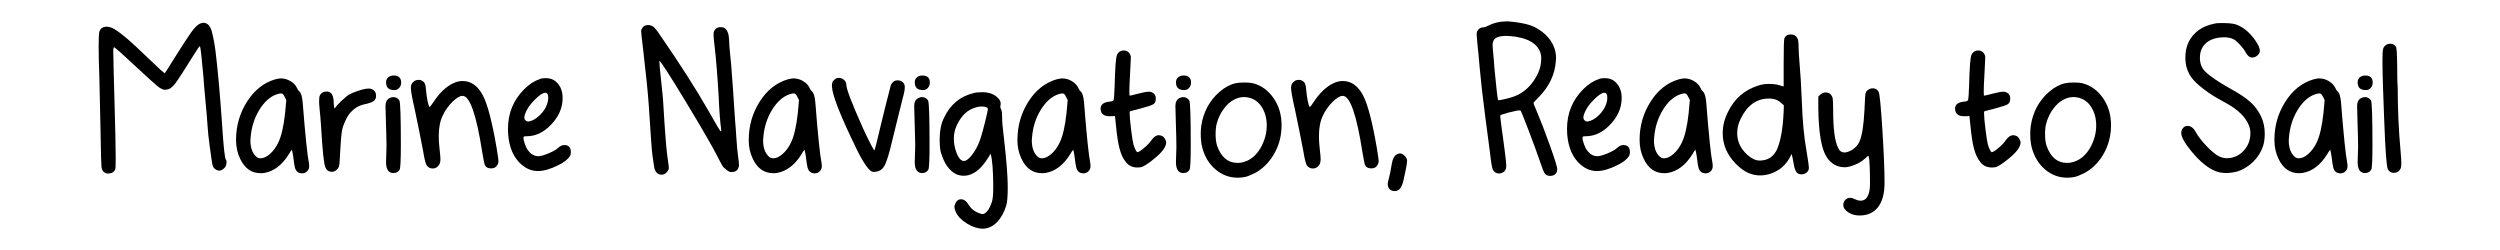
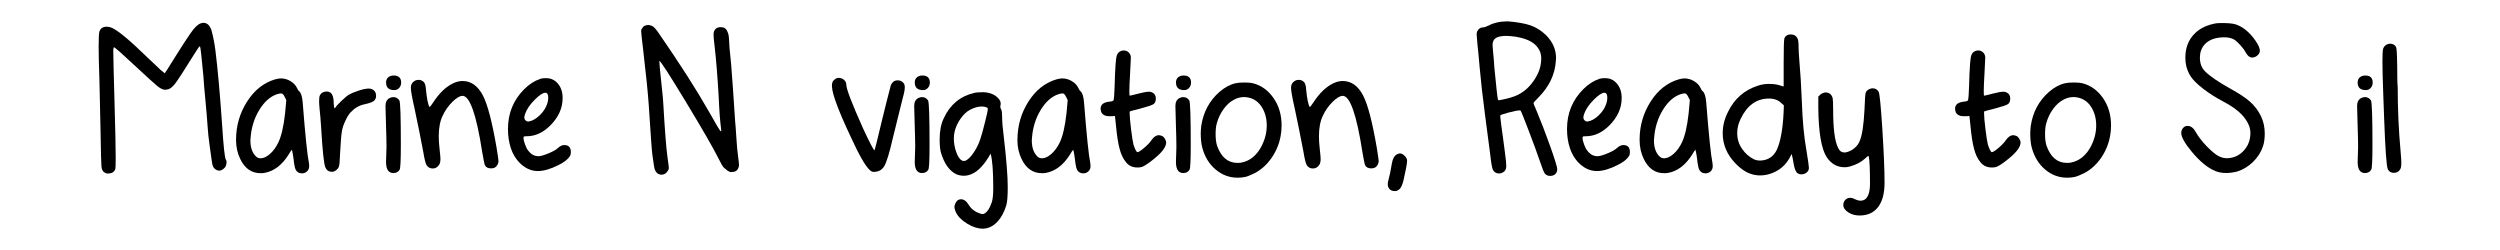
<svg xmlns="http://www.w3.org/2000/svg" viewBox="0 0 500 50" data-name="Layer 1" id="Layer_1">
  <defs>
    <style>
      .cls-1 {
        stroke-width: 0px;
      }
    </style>
  </defs>
  <path d="m40.17,4.66c.19-.06.36-.1.49-.1.78,0,1.33.52,1.65,1.55.36,1.33.61,2.67.78,4.03.45,3.62.89,8.46,1.31,14.52.29,4.56.55,6.99.78,7.28.13.13.16.39.1.78-.03.39-.18.7-.44.92-.32.32-.66.49-1.02.49-.16,0-.34-.05-.53-.15-.32-.16-.55-.39-.68-.68-.13-.29-.24-.86-.34-1.7-.07-.49-.19-1.35-.36-2.6-.18-1.25-.32-2.56-.41-3.96-.07-1.1-.2-2.74-.41-4.9-.21-2.17-.35-3.8-.41-4.9-.36-3.88-.58-5.87-.68-5.97h-.05c-.1,0-.53.63-1.31,1.89-1.81,2.91-2.99,4.73-3.52,5.44-.53.71-1.03,1.13-1.48,1.26-.32.06-.53.1-.63.1-.42,0-.95-.26-1.58-.78-.63-.52-1.9-1.67-3.81-3.45-3.04-2.85-4.64-4.27-4.81-4.27-.07,0-.1.05-.1.15l-.05.29v.58c0,.97.08,4.24.24,9.81.16,5.57.24,9.31.24,11.21,0,1.46-.03,2.25-.1,2.38-.23.55-.71.83-1.46.83-.26,0-.5-.08-.73-.24-.32-.23-.51-.61-.56-1.17-.05-.55-.11-2.75-.17-6.6-.03-.91-.07-2.74-.12-5.51-.05-2.77-.09-4.57-.12-5.41-.1-2.62-.15-4.77-.15-6.46s.05-2.72.15-3.01c.23-.65.73-.97,1.51-.97.29,0,.63.08,1.02.24,1.23.55,3.56,2.49,6.99,5.83,1.59,1.52,2.51,2.4,2.77,2.62l.78.63.58-.87c.13-.19.36-.56.68-1.09.32-.53.55-.9.68-1.09,1.46-2.33,2.54-4,3.25-5,.78-1.13,1.46-1.78,2.04-1.94Z" class="cls-1" />
  <path d="m47.21,27.96c0-2.78.73-5.32,2.19-7.62s3.33-3.79,5.63-4.47c.52-.13.89-.19,1.12-.19.71,0,1.37.19,1.97.56.6.37,1.01.8,1.24,1.29.19.42.36.66.49.73.36.32.58,1.04.68,2.14.52,6.64.94,10.71,1.26,12.23.03.16.05.36.05.58,0,.42-.13.76-.39,1.02-.29.29-.63.44-1.02.44-.78,0-1.26-.4-1.46-1.21-.1-.39-.19-1.02-.29-1.89-.03-.26-.07-.52-.12-.78-.05-.26-.09-.45-.12-.58l-.05-.24s-.08.02-.15.15c-.1.1-.24.32-.44.68-1.36,2.2-3.01,3.46-4.95,3.79-.16.03-.41.05-.73.05-1.81,0-3.17-.95-4.08-2.86-.55-1.13-.83-2.39-.83-3.79Zm9.27-9.22c-.19-.1-.55-.06-1.07.1-1.36.45-2.54,1.5-3.54,3.13-1,1.63-1.59,3.49-1.75,5.56,0,.06,0,.15-.02.27-.02.11-.02.2-.02.27,0,1.49.4,2.59,1.21,3.3.23.19.5.29.83.29.58,0,1.21-.29,1.87-.87.66-.58,1.22-1.34,1.67-2.28.61-1.26,1.07-3.22,1.36-5.87l.24-2.62-.29-.58c-.16-.36-.32-.58-.49-.68Z" class="cls-1" />
  <path d="m69.79,18.93c.39-.23,1.01-.49,1.87-.78.86-.29,1.56-.44,2.11-.44.19,0,.39.03.58.1.58.26.87.71.87,1.36,0,.36-.11.66-.34.92-.26.29-.94.55-2.04.78-1.04.23-1.93.75-2.67,1.55-.36.36-.72.93-1.09,1.72-.37.79-.61,1.5-.7,2.11-.13.74-.26,2.36-.39,4.86-.03,1.13-.1,1.85-.19,2.16-.1.31-.32.59-.68.85-.23.16-.47.24-.73.24-.62,0-1.05-.29-1.31-.87-.29-.55-.58-3.3-.87-8.25-.1-1.46-.19-2.59-.29-3.4-.07-.71-.1-1.23-.1-1.55,0-.61.05-1.02.15-1.21.26-.52.73-.78,1.41-.78.26,0,.5.08.73.24.39.29.6.92.63,1.89v.24c.03.65.1.97.19.97.06,0,.13-.06.19-.19.16-.26.57-.7,1.21-1.31.65-.61,1.13-1.02,1.46-1.21Z" class="cls-1" />
  <path d="m77.94,19.61c.23-.13.47-.19.73-.19.52,0,.92.23,1.21.68.19.32.29,3.29.29,8.88,0,3.01-.08,4.66-.24,4.95-.26.45-.68.68-1.26.68-.39,0-.71-.13-.97-.39-.32-.36-.49-.95-.49-1.8,0-.65.02-1.21.05-1.7,0-.1,0-.3.02-.61.02-.31.02-.56.02-.75,0-.91-.03-2.38-.1-4.42-.07-2.04-.1-3.28-.1-3.74,0-.78.28-1.31.83-1.6Zm-.73-3.11c0-.45.15-.8.44-1.04s.65-.36,1.07-.36c1,0,1.51.47,1.51,1.41,0,.42-.13.78-.39,1.07s-.58.44-.97.44c-1.1,0-1.65-.5-1.65-1.5Z" class="cls-1" />
  <path d="m82.94,16.16c.23-.13.49-.19.78-.19.45,0,.83.18,1.12.53.19.29.31.73.34,1.31.19,1.97.44,3.17.73,3.59.03.03.11-.05.24-.24.03-.03.08-.1.15-.19.13-.19.24-.36.34-.49,1.23-1.88,2.57-3.16,4.03-3.84.61-.29,1.23-.44,1.84-.44,1.71,0,3.07.97,4.08,2.91.94,1.81,1.84,5.28,2.72,10.39.26,1.62.39,2.51.39,2.67,0,.26-.05.49-.15.68-.26.55-.7.83-1.31.83-.68,0-1.12-.26-1.31-.78-.06-.16-.23-1-.49-2.52-1.16-7.48-2.48-11.21-3.93-11.21-.55,0-1.23.41-2.04,1.21-.81.81-1.46,1.73-1.94,2.77-.52,1.07-.78,2.44-.78,4.13,0,.71.05,1.5.15,2.38.13,1.17.19,1.86.19,2.09,0,.52-.08.91-.24,1.17-.32.52-.76.78-1.31.78s-.97-.24-1.26-.73c-.19-.39-.41-1.26-.63-2.62-.52-2.75-1.1-5.65-1.75-8.69-.49-2.14-.73-3.51-.73-4.13s.26-1.07.78-1.36Z" class="cls-1" />
  <path d="m108,15.78c.29-.1.66-.15,1.12-.15s.83.05,1.12.15c.65.23,1.18.66,1.6,1.29.42.63.65,1.38.68,2.26v.34c0,1.97-.83,3.79-2.48,5.44-1.42,1.42-2.99,2.14-4.71,2.14-.29,0-.47.02-.53.05-.07.03-.1.13-.1.29,0,.32.11.77.32,1.34.21.57.43.98.66,1.24.55.71,1.21,1.07,1.99,1.07.45,0,1.14-.19,2.06-.58.92-.39,1.55-.74,1.87-1.07.42-.39.84-.58,1.26-.58.87,0,1.31.47,1.31,1.41,0,.32-.05.57-.15.73-.39.68-1.18,1.31-2.38,1.89-1.55.78-2.91,1.17-4.08,1.17-1.39,0-2.65-.6-3.79-1.8-.71-.78-1.25-1.7-1.6-2.77-.39-1.17-.58-2.44-.58-3.84,0-3.14,1.08-5.79,3.25-7.96,1-1,2.06-1.68,3.16-2.04Zm1.31,2.82s-.11-.05-.24-.05c-.49,0-1.18.45-2.09,1.36-.97.97-1.62,1.91-1.94,2.82-.26.65-.23,1.1.1,1.36.19.19.42.26.68.19.71-.13,1.43-.55,2.16-1.26.73-.71,1.22-1.49,1.48-2.33.13-.36.19-.73.19-1.12,0-.52-.11-.84-.34-.97Z" class="cls-1" />
  <path d="m128.39,5.73c.23-.49.66-.73,1.31-.73.16,0,.4.07.73.19.32.16.74.61,1.26,1.36,4.27,6.18,7.64,11.44,10.1,15.78,1.46,2.62,2.25,3.93,2.38,3.93.1,0,.11-.16.05-.49-.19-1.33-.36-3.5-.49-6.51-.23-3.98-.5-7.38-.83-10.2-.13-.94-.19-1.67-.19-2.18,0-.06,0-.15.02-.24s.02-.16.02-.19c.19-.68.66-1.02,1.41-1.02.65,0,1.08.29,1.31.87.13.23.22.52.27.87.05.36.08.79.1,1.31.02.52.04.91.07,1.17.19,1.55.42,4.25.68,8.08.26,3.84.4,6.03.44,6.58.06.58.15,1.66.24,3.23.1,1.57.21,2.81.34,3.71.13.87.19,1.47.19,1.8,0,.19-.05.39-.15.58-.19.52-.65.78-1.36.78h-.19c-.29-.03-.76-.36-1.41-.97-.16-.16-.5-.76-1.02-1.8-1.04-2.07-3.2-5.83-6.51-11.29-3.3-5.45-5.07-8.18-5.29-8.18v.05c0,.49.13,1.91.39,4.27s.39,3.74.39,4.13c.32,5.5.6,9.06.83,10.68.19,1.36.29,2.12.29,2.28,0,.19-.05.36-.15.49-.32.58-.76.87-1.31.87-.23,0-.44-.05-.63-.15-.49-.26-.78-.78-.87-1.55,0-.1-.05-.43-.15-.99-.1-.57-.16-1.01-.19-1.34-.1-.65-.34-4-.73-10.05-.16-2.3-.53-5.97-1.12-11.02-.26-2.1-.39-3.32-.39-3.64,0-.19.05-.36.15-.49Z" class="cls-1" />
-   <path d="m149.75,27.96c0-2.78.73-5.32,2.18-7.62,1.46-2.3,3.33-3.79,5.63-4.47.52-.13.89-.19,1.12-.19.71,0,1.37.19,1.97.56.6.37,1.01.8,1.24,1.29.19.42.36.66.49.73.36.32.58,1.04.68,2.14.52,6.64.94,10.71,1.26,12.23.03.16.05.36.05.58,0,.42-.13.76-.39,1.02-.29.29-.63.44-1.02.44-.78,0-1.26-.4-1.46-1.21-.1-.39-.19-1.02-.29-1.89-.03-.26-.07-.52-.12-.78-.05-.26-.09-.45-.12-.58l-.05-.24s-.08.02-.15.15c-.1.1-.24.32-.44.68-1.36,2.2-3.01,3.46-4.95,3.79-.16.03-.41.05-.73.05-1.81,0-3.17-.95-4.08-2.86-.55-1.13-.83-2.39-.83-3.79Zm9.27-9.22c-.19-.1-.55-.06-1.07.1-1.36.45-2.54,1.5-3.54,3.13s-1.59,3.49-1.75,5.56c0,.06,0,.15-.02.27-.02.11-.02.2-.02.27,0,1.49.4,2.59,1.21,3.3.23.19.5.29.83.29.58,0,1.21-.29,1.87-.87.66-.58,1.22-1.34,1.67-2.28.61-1.26,1.07-3.22,1.36-5.87l.24-2.62-.29-.58c-.16-.36-.32-.58-.49-.68Z" class="cls-1" />
  <path d="m167.37,15.63c.1-.03.23-.05.39-.05.39,0,.74.13,1.04.39.31.26.46.58.46.97,0,.84,1.12,3.75,3.35,8.74,1.36,2.91,2.12,4.37,2.28,4.37.06,0,.53-1.86,1.41-5.58.58-2.43,1.2-4.87,1.84-7.33.13-.36.32-.63.58-.83.19-.16.47-.24.83-.24.42,0,.76.13,1.02.39.26.23.39.55.39.97,0,.52-.13,1.21-.39,2.09-.84,3.33-1.52,6.09-2.04,8.25-.65,2.82-1.2,4.62-1.65,5.41-.45.79-1.15,1.19-2.09,1.19h-.15c-.71,0-1.83-1.54-3.35-4.61-3.17-6.51-4.81-10.65-4.9-12.43-.03-.55.06-.95.29-1.21.29-.29.52-.45.68-.49Z" class="cls-1" />
  <path d="m183.68,19.61c.23-.13.47-.19.73-.19.52,0,.92.23,1.21.68.19.32.29,3.29.29,8.88,0,3.01-.08,4.66-.24,4.95-.26.45-.68.68-1.26.68-.39,0-.71-.13-.97-.39-.32-.36-.49-.95-.49-1.8,0-.65.02-1.21.05-1.7,0-.1,0-.3.02-.61.02-.31.02-.56.02-.75,0-.91-.03-2.38-.1-4.42-.07-2.04-.1-3.28-.1-3.74,0-.78.27-1.31.83-1.6Zm-.73-3.11c0-.45.15-.8.44-1.04.29-.24.65-.36,1.07-.36,1,0,1.51.47,1.51,1.41,0,.42-.13.78-.39,1.07-.26.29-.58.44-.97.44-1.1,0-1.65-.5-1.65-1.5Z" class="cls-1" />
  <path d="m194.8,18.59c.39-.1.99-.15,1.8-.15,1.23.03,2.2.39,2.91,1.07.42.39.63.79.63,1.21,0,.16-.02.29-.05.39-.07.23-.02.49.15.78.13.23.19.78.19,1.65s.11,2.18.34,3.93c.52,4.53.78,7.83.78,9.9,0,1.84-.1,3.07-.29,3.69-.42,1.39-1.03,2.5-1.82,3.33-.79.83-1.69,1.27-2.69,1.34h-.24c-.97,0-2.01-.34-3.11-1.02-1.1-.68-1.84-1.44-2.23-2.28-.19-.45-.29-.79-.29-1.02s.08-.5.24-.83c.26-.49.61-.73,1.07-.73.58,0,1.1.37,1.55,1.12.36.61.89,1.1,1.6,1.46.58.26.95.39,1.12.39s.32-.05.49-.15c.55-.32,1.02-1.07,1.41-2.23.19-.55.29-1.52.29-2.91,0-3.33-.18-5.6-.53-6.8-1.17,2.1-2.4,3.45-3.69,4.03-.55.26-1.1.39-1.65.39-.58,0-1.12-.11-1.6-.34-1.33-.68-2.31-2.07-2.96-4.18-.19-.58-.29-1.49-.29-2.72,0-1.71.27-3.14.83-4.27,1.26-2.72,3.28-4.4,6.07-5.05Zm2.43,2.86c-.23-.1-.5-.15-.83-.15-.81,0-1.62.23-2.43.68-.68.36-1.31.96-1.89,1.8-.58.84-.97,1.7-1.16,2.57-.1.39-.15.83-.15,1.31,0,.97.16,1.9.49,2.79.32.89.71,1.45,1.16,1.67.23.1.47.1.73,0,.52-.26,1.07-.83,1.65-1.7.58-.87,1.04-1.84,1.36-2.91.19-.58.48-1.62.85-3.11.37-1.49.56-2.35.56-2.57,0-.19-.11-.32-.34-.39Z" class="cls-1" />
  <path d="m203.49,27.96c0-2.78.73-5.32,2.18-7.62,1.46-2.3,3.33-3.79,5.63-4.47.52-.13.89-.19,1.12-.19.71,0,1.37.19,1.97.56.6.37,1.01.8,1.24,1.29.19.42.36.66.49.73.36.32.58,1.04.68,2.14.52,6.64.94,10.71,1.26,12.23.03.16.05.36.05.58,0,.42-.13.76-.39,1.02-.29.29-.63.44-1.02.44-.78,0-1.26-.4-1.46-1.21-.1-.39-.19-1.02-.29-1.89-.03-.26-.07-.52-.12-.78-.05-.26-.09-.45-.12-.58l-.05-.24s-.08.02-.15.15c-.1.1-.24.32-.44.68-1.36,2.2-3.01,3.46-4.95,3.79-.16.03-.41.05-.73.05-1.81,0-3.17-.95-4.08-2.86-.55-1.13-.83-2.39-.83-3.79Zm9.27-9.22c-.19-.1-.55-.06-1.07.1-1.36.45-2.54,1.5-3.54,3.13s-1.59,3.49-1.75,5.56c0,.06,0,.15-.02.27-.02.11-.02.2-.02.27,0,1.49.4,2.59,1.21,3.3.23.19.5.29.83.29.58,0,1.21-.29,1.87-.87.66-.58,1.22-1.34,1.67-2.28.61-1.26,1.07-3.22,1.36-5.87l.24-2.62-.29-.58c-.16-.36-.32-.58-.49-.68Z" class="cls-1" />
  <path d="m224.08,10.24c.23-.1.45-.15.68-.15.39,0,.72.14,1,.41.27.28.41.62.41,1.04,0,.39-.05,1.42-.15,3.11-.1,1.68-.15,2.85-.15,3.5s.02.94.05.97h.1c.1,0,.64-.13,1.63-.39.99-.26,1.71-.39,2.16-.39.26,0,.47.05.63.15.49.23.73.63.73,1.21,0,.55-.16.93-.49,1.14-.32.21-1.17.49-2.52.85-1.42.36-2.15.55-2.18.58-.03.03-.05.15-.05.34,0,.65.1,1.75.29,3.3.19,1.55.36,2.57.49,3.06.29.84.53,1.33.73,1.46h.05c.23,0,.68-.29,1.36-.87.68-.58,1.17-1.1,1.46-1.55.45-.65.94-.97,1.46-.97.19,0,.4.05.63.15.19.07.38.24.56.53.18.29.27.55.27.78,0,.78-.63,1.72-1.89,2.82-1.13.97-2.02,1.62-2.67,1.94-.29.16-.68.24-1.17.24-.94,0-1.68-.32-2.23-.97-.61-.71-1.07-1.65-1.36-2.82-.29-1.04-.53-2.62-.73-4.76l-.19-1.75c-.26.03-.63.05-1.12.05-.78,0-1.31-.26-1.6-.78-.1-.29-.15-.53-.15-.73,0-.81.58-1.28,1.75-1.41.52-.03.81-.15.87-.34.06-.19.13-1.15.19-2.86.03-1.58.1-3.03.19-4.32.06-.91.16-1.52.29-1.84.13-.32.36-.57.68-.73Z" class="cls-1" />
  <path d="m235.92,19.61c.23-.13.47-.19.73-.19.52,0,.92.23,1.21.68.19.32.29,3.29.29,8.88,0,3.01-.08,4.66-.24,4.95-.26.45-.68.68-1.26.68-.39,0-.71-.13-.97-.39-.32-.36-.49-.95-.49-1.8,0-.65.02-1.21.05-1.7,0-.1,0-.3.02-.61.02-.31.02-.56.02-.75,0-.91-.03-2.38-.1-4.42-.07-2.04-.1-3.28-.1-3.74,0-.78.28-1.31.83-1.6Zm-.73-3.11c0-.45.15-.8.44-1.04s.65-.36,1.07-.36c1,0,1.51.47,1.51,1.41,0,.42-.13.78-.39,1.07s-.58.44-.97.44c-1.1,0-1.65-.5-1.65-1.5Z" class="cls-1" />
  <path d="m247.14,16.65c.39-.1.97-.15,1.75-.15s1.31.05,1.7.15c1.65.42,3.02,1.4,4.1,2.94,1.08,1.54,1.63,3.37,1.63,5.51,0,.74-.07,1.44-.19,2.09-.29,1.62-.91,3.1-1.85,4.44-.94,1.34-2.07,2.35-3.4,3.03-.87.42-1.49.66-1.84.73-.49.1-.99.15-1.51.15-1.65,0-3.12-.55-4.42-1.65-1.3-1.1-2.19-2.57-2.67-4.42-.19-.74-.29-1.67-.29-2.77,0-.42.03-.92.1-1.51.42-2.78,1.63-5.05,3.64-6.8,1.04-.91,2.12-1.49,3.25-1.75Zm5.24,12.43c.65-1.29.97-2.62.97-3.98,0-1.52-.38-2.82-1.14-3.91-.76-1.08-1.82-1.67-3.18-1.77h-.34c-.58,0-1.2.16-1.84.49-.78.39-1.48,1.01-2.11,1.87-.63.86-1.09,1.82-1.38,2.89-.16.52-.24,1.25-.24,2.18s.1,1.67.29,2.28c.81,2.3,2.17,3.45,4.08,3.45.32,0,.57-.02.73-.05,1.78-.32,3.17-1.47,4.18-3.45Z" class="cls-1" />
  <path d="m258.98,16.16c.23-.13.49-.19.78-.19.45,0,.83.18,1.12.53.19.29.31.73.34,1.31.19,1.97.44,3.17.73,3.59.03.03.11-.05.24-.24.03-.03.08-.1.15-.19.13-.19.24-.36.34-.49,1.23-1.88,2.57-3.16,4.03-3.84.61-.29,1.23-.44,1.84-.44,1.71,0,3.07.97,4.08,2.91.94,1.81,1.84,5.28,2.72,10.39.26,1.62.39,2.51.39,2.67,0,.26-.05.49-.15.68-.26.55-.7.83-1.31.83-.68,0-1.12-.26-1.31-.78-.06-.16-.23-1-.49-2.52-1.16-7.48-2.48-11.21-3.93-11.21-.55,0-1.23.41-2.04,1.21-.81.81-1.46,1.73-1.94,2.77-.52,1.07-.78,2.44-.78,4.13,0,.71.05,1.5.15,2.38.13,1.17.19,1.86.19,2.09,0,.52-.08.91-.24,1.17-.32.52-.76.78-1.31.78s-.97-.24-1.26-.73c-.19-.39-.41-1.26-.63-2.62-.52-2.75-1.1-5.65-1.75-8.69-.49-2.14-.73-3.51-.73-4.13s.26-1.07.78-1.36Z" class="cls-1" />
  <path d="m279.28,30.92c.32-.16.55-.24.68-.24.32,0,.65.16.97.49.32.32.49.65.49.97,0,.52-.24,1.84-.73,3.98-.19.75-.42,1.28-.68,1.6-.29.29-.58.45-.87.49h-.24c-.42,0-.75-.13-.99-.39-.24-.26-.36-.6-.36-1.02,0-.16.03-.37.1-.63.26-.91.5-2.07.73-3.5.16-.91.47-1.49.92-1.75Z" class="cls-1" />
  <path d="m297.67,5.14c1.04-.58,2.35-.87,3.93-.87,1.91.16,3.41.43,4.49.8,1.08.37,2.11,1.01,3.08,1.92,1.36,1.36,2.04,2.9,2.04,4.61,0,.07,0,.16-.02.29-.02.13-.02.24-.02.34-.19,2.69-1.34,5.1-3.45,7.23-.68.68-1.02,1.07-1.02,1.16s.19.58.58,1.46c.87,2.07,1.79,4.44,2.74,7.11.95,2.67,1.43,4.22,1.43,4.64s-.13.75-.39.99c-.26.24-.6.36-1.02.36h-.19c-.42-.06-.73-.24-.92-.53-.19-.29-.49-1.02-.87-2.18-.55-1.62-1.31-3.7-2.28-6.24-.97-2.54-1.52-3.91-1.65-4.1-.03-.03-.1-.05-.19-.05-.42,0-1.17.15-2.26.44-1.09.29-1.63.49-1.63.58,0,.23.08.96.24,2.19,0,.1.1.79.29,2.09.19,1.29.32,2.28.39,2.96.19,1.39.29,2.35.29,2.86,0,.65-.24,1.08-.73,1.31-.26.13-.49.19-.68.19-.58,0-1-.24-1.26-.73-.16-.26-.36-1.38-.58-3.35-.13-1-.45-3.47-.97-7.4-.52-3.93-.89-7.23-1.12-9.88-.03-.52-.11-1.34-.22-2.48-.11-1.13-.19-1.84-.22-2.14-.1-1.04-.15-1.67-.15-1.89,0-.16.03-.34.1-.53.26-.55.66-.83,1.21-.83.23,0,.57-.11,1.02-.34Zm5.68,2.23c-.91-.13-1.6-.19-2.09-.19-1.42,0-2.28.32-2.57.97-.16.32-.21.76-.15,1.31,0,.13.02.41.07.83.05.42.1.96.15,1.63.05.66.09,1.22.12,1.67.36,3.69.58,5.75.68,6.17.03.16.06.25.1.27s.16,0,.39-.02c1.55-.29,2.75-.65,3.59-1.07,1.68-.87,2.99-2.28,3.93-4.22.45-.94.68-1.96.68-3.06,0-.55-.11-1.07-.34-1.55-.68-1.42-2.2-2.33-4.56-2.72Z" class="cls-1" />
  <path d="m319.81,15.78c.29-.1.66-.15,1.12-.15s.83.05,1.12.15c.65.23,1.18.66,1.6,1.29.42.63.65,1.38.68,2.26v.34c0,1.97-.83,3.79-2.48,5.44-1.42,1.42-2.99,2.14-4.71,2.14-.29,0-.47.02-.53.05-.07.03-.1.13-.1.29,0,.32.1.77.32,1.34.21.57.43.98.66,1.24.55.71,1.21,1.07,1.99,1.07.45,0,1.14-.19,2.06-.58.92-.39,1.54-.74,1.87-1.07.42-.39.84-.58,1.26-.58.87,0,1.31.47,1.31,1.41,0,.32-.05.57-.15.73-.39.68-1.18,1.31-2.38,1.89-1.55.78-2.91,1.17-4.08,1.17-1.39,0-2.65-.6-3.79-1.8-.71-.78-1.25-1.7-1.6-2.77-.39-1.17-.58-2.44-.58-3.84,0-3.14,1.08-5.79,3.25-7.96,1-1,2.06-1.68,3.16-2.04Zm1.31,2.82s-.11-.05-.24-.05c-.49,0-1.18.45-2.09,1.36-.97.97-1.62,1.91-1.94,2.82-.26.65-.23,1.1.1,1.36.19.19.42.26.68.19.71-.13,1.43-.55,2.16-1.26.73-.71,1.22-1.49,1.48-2.33.13-.36.19-.73.19-1.12,0-.52-.11-.84-.34-.97Z" class="cls-1" />
  <path d="m327.92,27.96c0-2.78.73-5.32,2.19-7.62,1.46-2.3,3.33-3.79,5.63-4.47.52-.13.89-.19,1.12-.19.71,0,1.37.19,1.97.56.6.37,1.01.8,1.24,1.29.19.42.36.66.49.73.36.32.58,1.04.68,2.14.52,6.64.94,10.71,1.26,12.23.03.16.05.36.05.58,0,.42-.13.76-.39,1.02-.29.29-.63.44-1.02.44-.78,0-1.26-.4-1.46-1.21-.1-.39-.19-1.02-.29-1.89-.03-.26-.07-.52-.12-.78-.05-.26-.09-.45-.12-.58l-.05-.24s-.08.02-.15.15c-.1.1-.24.32-.44.68-1.36,2.2-3.01,3.46-4.95,3.79-.16.03-.41.05-.73.05-1.81,0-3.17-.95-4.08-2.86-.55-1.13-.83-2.39-.83-3.79Zm9.27-9.22c-.19-.1-.55-.06-1.07.1-1.36.45-2.54,1.5-3.54,3.13-1,1.63-1.59,3.49-1.75,5.56,0,.06,0,.15-.02.27-.02.11-.02.2-.02.27,0,1.49.4,2.59,1.21,3.3.23.19.5.29.83.29.58,0,1.21-.29,1.87-.87.66-.58,1.22-1.34,1.67-2.28.61-1.26,1.07-3.22,1.36-5.87l.24-2.62-.29-.58c-.16-.36-.32-.58-.49-.68Z" class="cls-1" />
  <path d="m356.86,7.67c.23-.52.65-.78,1.26-.78.81,0,1.31.39,1.51,1.17.06.32.1.91.1,1.75,0,.39.05,1.21.15,2.48.19,2.1.36,4.79.49,8.06.13,3.85.44,7.1.92,9.76.32,1.94.49,3.09.49,3.45,0,.39-.15.7-.46.95-.31.24-.66.36-1.04.36-.26,0-.5-.06-.73-.19-.39-.26-.66-.92-.83-1.99-.13-.81-.26-1.44-.39-1.89l-.44.83c-.55.97-1.25,1.73-2.09,2.28-1.2.78-2.46,1.17-3.79,1.17-.32,0-.57-.02-.73-.05-1.46-.16-2.86-.95-4.22-2.38-1.68-1.75-2.52-3.75-2.52-6.02,0-1.46.36-2.88,1.07-4.27,1.26-2.59,3.22-4.32,5.87-5.19.71-.26,1.49-.39,2.33-.39s1.59.1,2.14.29c.23.07.41.12.56.17.15.05.22.06.22.02v-4.66c0-3.07.05-4.71.15-4.9Zm-.58,12.96c-.61-.61-1.44-.92-2.48-.92-2.49,0-4.39,1.36-5.68,4.08-.45.91-.68,1.84-.68,2.82,0,1.17.32,2.22.97,3.16.65.94,1.44,1.63,2.38,2.09.39.19.87.28,1.46.24,1.42-.1,2.46-.81,3.11-2.14.74-1.62,1.2-4.11,1.36-7.48l.05-1.41-.49-.44Z" class="cls-1" />
  <path d="m373.85,17.81c.26-.1.49-.15.68-.15.55,0,.95.24,1.21.73.19.39.44,2.87.73,7.45s.44,8.15.44,10.71c0,2.17-.45,3.82-1.36,4.95-.87,1.07-2.09,1.6-3.64,1.6-.81,0-1.54-.19-2.18-.58-.71-.45-1.07-.96-1.07-1.51,0-.42.14-.77.41-1.04.28-.28.61-.41,1-.41.26,0,.5.07.73.19.52.26.95.39,1.31.39,1.07,0,1.68-.84,1.85-2.52,0-.03,0-.15.02-.34.02-.19.02-.37.02-.53,0-2.82-.08-4.63-.24-5.44-.03-.16-.18-.13-.44.1-.03.07-.11.15-.24.24-.81.75-1.85,1.3-3.11,1.65-.36.1-.7.15-1.02.15-1.49,0-2.69-.66-3.59-1.99-1.07-1.62-1.64-4.89-1.7-9.81v-2.33l.39-.39c.36-.29.71-.44,1.07-.44.71,0,1.18.37,1.41,1.12.06.32.1,1.12.1,2.38,0,3.72.32,6.23.97,7.53.26.65.7.97,1.31.97h.15c.61-.1,1.2-.36,1.75-.8.55-.44.92-.93,1.12-1.48.49-1.1.81-3.2.97-6.31.06-1.84.14-2.94.22-3.28.08-.34.33-.61.75-.8Z" class="cls-1" />
  <path d="m394.97,10.24c.23-.1.45-.15.68-.15.39,0,.72.14.99.41.27.28.41.62.41,1.04,0,.39-.05,1.42-.15,3.11-.1,1.68-.15,2.85-.15,3.5s.02.94.05.97h.1c.1,0,.64-.13,1.63-.39.99-.26,1.71-.39,2.16-.39.26,0,.47.05.63.15.49.23.73.63.73,1.21,0,.55-.16.93-.49,1.14-.32.21-1.17.49-2.52.85-1.42.36-2.15.55-2.18.58-.03.03-.05.15-.05.34,0,.65.1,1.75.29,3.3.19,1.55.36,2.57.49,3.06.29.84.53,1.33.73,1.46h.05c.23,0,.68-.29,1.36-.87.68-.58,1.16-1.1,1.46-1.55.45-.65.94-.97,1.46-.97.19,0,.4.05.63.15.19.07.38.24.56.53.18.29.27.55.27.78,0,.78-.63,1.72-1.89,2.82-1.13.97-2.02,1.62-2.67,1.94-.29.16-.68.24-1.16.24-.94,0-1.68-.32-2.23-.97-.62-.71-1.07-1.65-1.36-2.82-.29-1.04-.53-2.62-.73-4.76l-.19-1.75c-.26.03-.63.05-1.12.05-.78,0-1.31-.26-1.6-.78-.1-.29-.15-.53-.15-.73,0-.81.58-1.28,1.75-1.41.52-.03.81-.15.87-.34.06-.19.13-1.15.19-2.86.03-1.58.1-3.03.19-4.32.06-.91.16-1.52.29-1.84.13-.32.36-.57.68-.73Z" class="cls-1" />
  <path d="m413.03,16.65c.39-.1.97-.15,1.75-.15s1.31.05,1.7.15c1.65.42,3.02,1.4,4.1,2.94,1.08,1.54,1.63,3.37,1.63,5.51,0,.74-.07,1.44-.19,2.09-.29,1.62-.91,3.1-1.84,4.44-.94,1.34-2.07,2.35-3.4,3.03-.87.42-1.49.66-1.85.73-.49.1-.99.15-1.5.15-1.65,0-3.12-.55-4.42-1.65-1.29-1.1-2.18-2.57-2.67-4.42-.19-.74-.29-1.67-.29-2.77,0-.42.03-.92.1-1.51.42-2.78,1.63-5.05,3.64-6.8,1.04-.91,2.12-1.49,3.25-1.75Zm5.24,12.43c.65-1.29.97-2.62.97-3.98,0-1.52-.38-2.82-1.14-3.91-.76-1.08-1.82-1.67-3.18-1.77h-.34c-.58,0-1.2.16-1.84.49-.78.39-1.48,1.01-2.11,1.87-.63.86-1.09,1.82-1.38,2.89-.16.52-.24,1.25-.24,2.18s.1,1.67.29,2.28c.81,2.3,2.17,3.45,4.08,3.45.32,0,.57-.02.73-.05,1.78-.32,3.17-1.47,4.18-3.45Z" class="cls-1" />
  <path d="m443.27,4.66c.19-.03.58-.05,1.17-.05,1.17,0,2.04.08,2.62.24,1.52.49,2.88,1.6,4.08,3.35.55.81.83,1.46.83,1.94,0,.36-.16.67-.49.95-.32.28-.66.41-1.02.41h-.19c-.42-.06-.81-.42-1.17-1.07-.19-.39-.54-.86-1.04-1.41-.5-.55-.91-.92-1.24-1.12-.55-.29-1.2-.44-1.94-.44-1.78,0-3.11.49-3.98,1.46-.62.71-.92,1.59-.92,2.62,0,1.13.34,2.04,1.02,2.72.97.97,2.67,2.14,5.1,3.49,1.71.94,3.03,1.81,3.93,2.62.91.81,1.62,1.75,2.14,2.82.52,1.07.78,2.23.78,3.5,0,1-.11,1.84-.34,2.52-.39,1.2-1.06,2.26-2.01,3.18-.96.92-2.01,1.56-3.18,1.92-.78.19-1.51.29-2.18.29-.75,0-1.42-.11-2.04-.34-1.59-.61-3.2-1.93-4.86-3.93-1.39-1.68-2.09-2.93-2.09-3.74,0-.45.16-.83.49-1.12.19-.19.45-.29.78-.29.65,0,1.2.42,1.65,1.26.49.87,1.21,1.81,2.18,2.82.97,1,1.78,1.67,2.43,1.99.52.26,1.04.39,1.55.39,1.33,0,2.45-.49,3.37-1.46.92-.97,1.38-2.17,1.38-3.59,0-1.2-.57-2.41-1.7-3.64-.81-.87-2.01-1.73-3.59-2.57-1.59-.84-2.95-1.7-4.08-2.57-1.42-1.07-2.4-2.1-2.91-3.11-.49-.94-.73-1.99-.73-3.16,0-2.04.66-3.69,1.99-4.95,1-.97,2.41-1.62,4.22-1.94Z" class="cls-1" />
-   <path d="m454.88,27.96c0-2.78.73-5.32,2.19-7.62,1.46-2.3,3.33-3.79,5.63-4.47.52-.13.89-.19,1.12-.19.71,0,1.37.19,1.97.56.6.37,1.01.8,1.24,1.29.19.42.36.66.49.73.36.32.58,1.04.68,2.14.52,6.64.94,10.71,1.26,12.23.03.16.05.36.05.58,0,.42-.13.76-.39,1.02-.29.29-.63.44-1.02.44-.78,0-1.26-.4-1.46-1.21-.1-.39-.19-1.02-.29-1.89-.03-.26-.07-.52-.12-.78-.05-.26-.09-.45-.12-.58l-.05-.24s-.08.02-.15.15c-.1.1-.24.32-.44.68-1.36,2.2-3.01,3.46-4.95,3.79-.16.03-.41.05-.73.05-1.81,0-3.17-.95-4.08-2.86-.55-1.13-.83-2.39-.83-3.79Zm9.27-9.22c-.19-.1-.55-.06-1.07.1-1.36.45-2.54,1.5-3.54,3.13-1,1.63-1.59,3.49-1.75,5.56,0,.06,0,.15-.02.27-.02.11-.02.2-.02.27,0,1.49.4,2.59,1.21,3.3.23.19.5.29.83.29.58,0,1.21-.29,1.87-.87.66-.58,1.22-1.34,1.67-2.28.61-1.26,1.07-3.22,1.36-5.87l.24-2.62-.29-.58c-.16-.36-.32-.58-.49-.68Z" class="cls-1" />
  <path d="m472.26,19.61c.23-.13.47-.19.73-.19.52,0,.92.23,1.21.68.19.32.29,3.29.29,8.88,0,3.01-.08,4.66-.24,4.95-.26.45-.68.68-1.26.68-.39,0-.71-.13-.97-.39-.32-.36-.49-.95-.49-1.8,0-.65.02-1.21.05-1.7,0-.1,0-.3.02-.61.02-.31.02-.56.02-.75,0-.91-.03-2.38-.1-4.42-.07-2.04-.1-3.28-.1-3.74,0-.78.27-1.31.83-1.6Zm-.73-3.11c0-.45.15-.8.44-1.04.29-.24.65-.36,1.07-.36,1,0,1.5.47,1.5,1.41,0,.42-.13.78-.39,1.07-.26.29-.58.44-.97.44-1.1,0-1.65-.5-1.65-1.5Z" class="cls-1" />
  <path d="m477.21,8.98c.26-.16.52-.24.78-.24.55,0,.95.21,1.21.63.13.19.21,1.46.24,3.79,0,2.23.03,3.64.1,4.22,0,4.34.19,8.64.58,12.91.1,1.07.15,1.84.15,2.33,0,.55-.07.94-.19,1.17-.26.52-.7.78-1.31.78-.55,0-.96-.24-1.21-.73-.26-.55-.5-3.92-.73-10.1-.03-.84-.1-2.59-.19-5.24-.1-2.65-.15-4.71-.15-6.17,0-1.33.04-2.16.12-2.5.08-.34.28-.62.61-.85Z" class="cls-1" />
</svg>